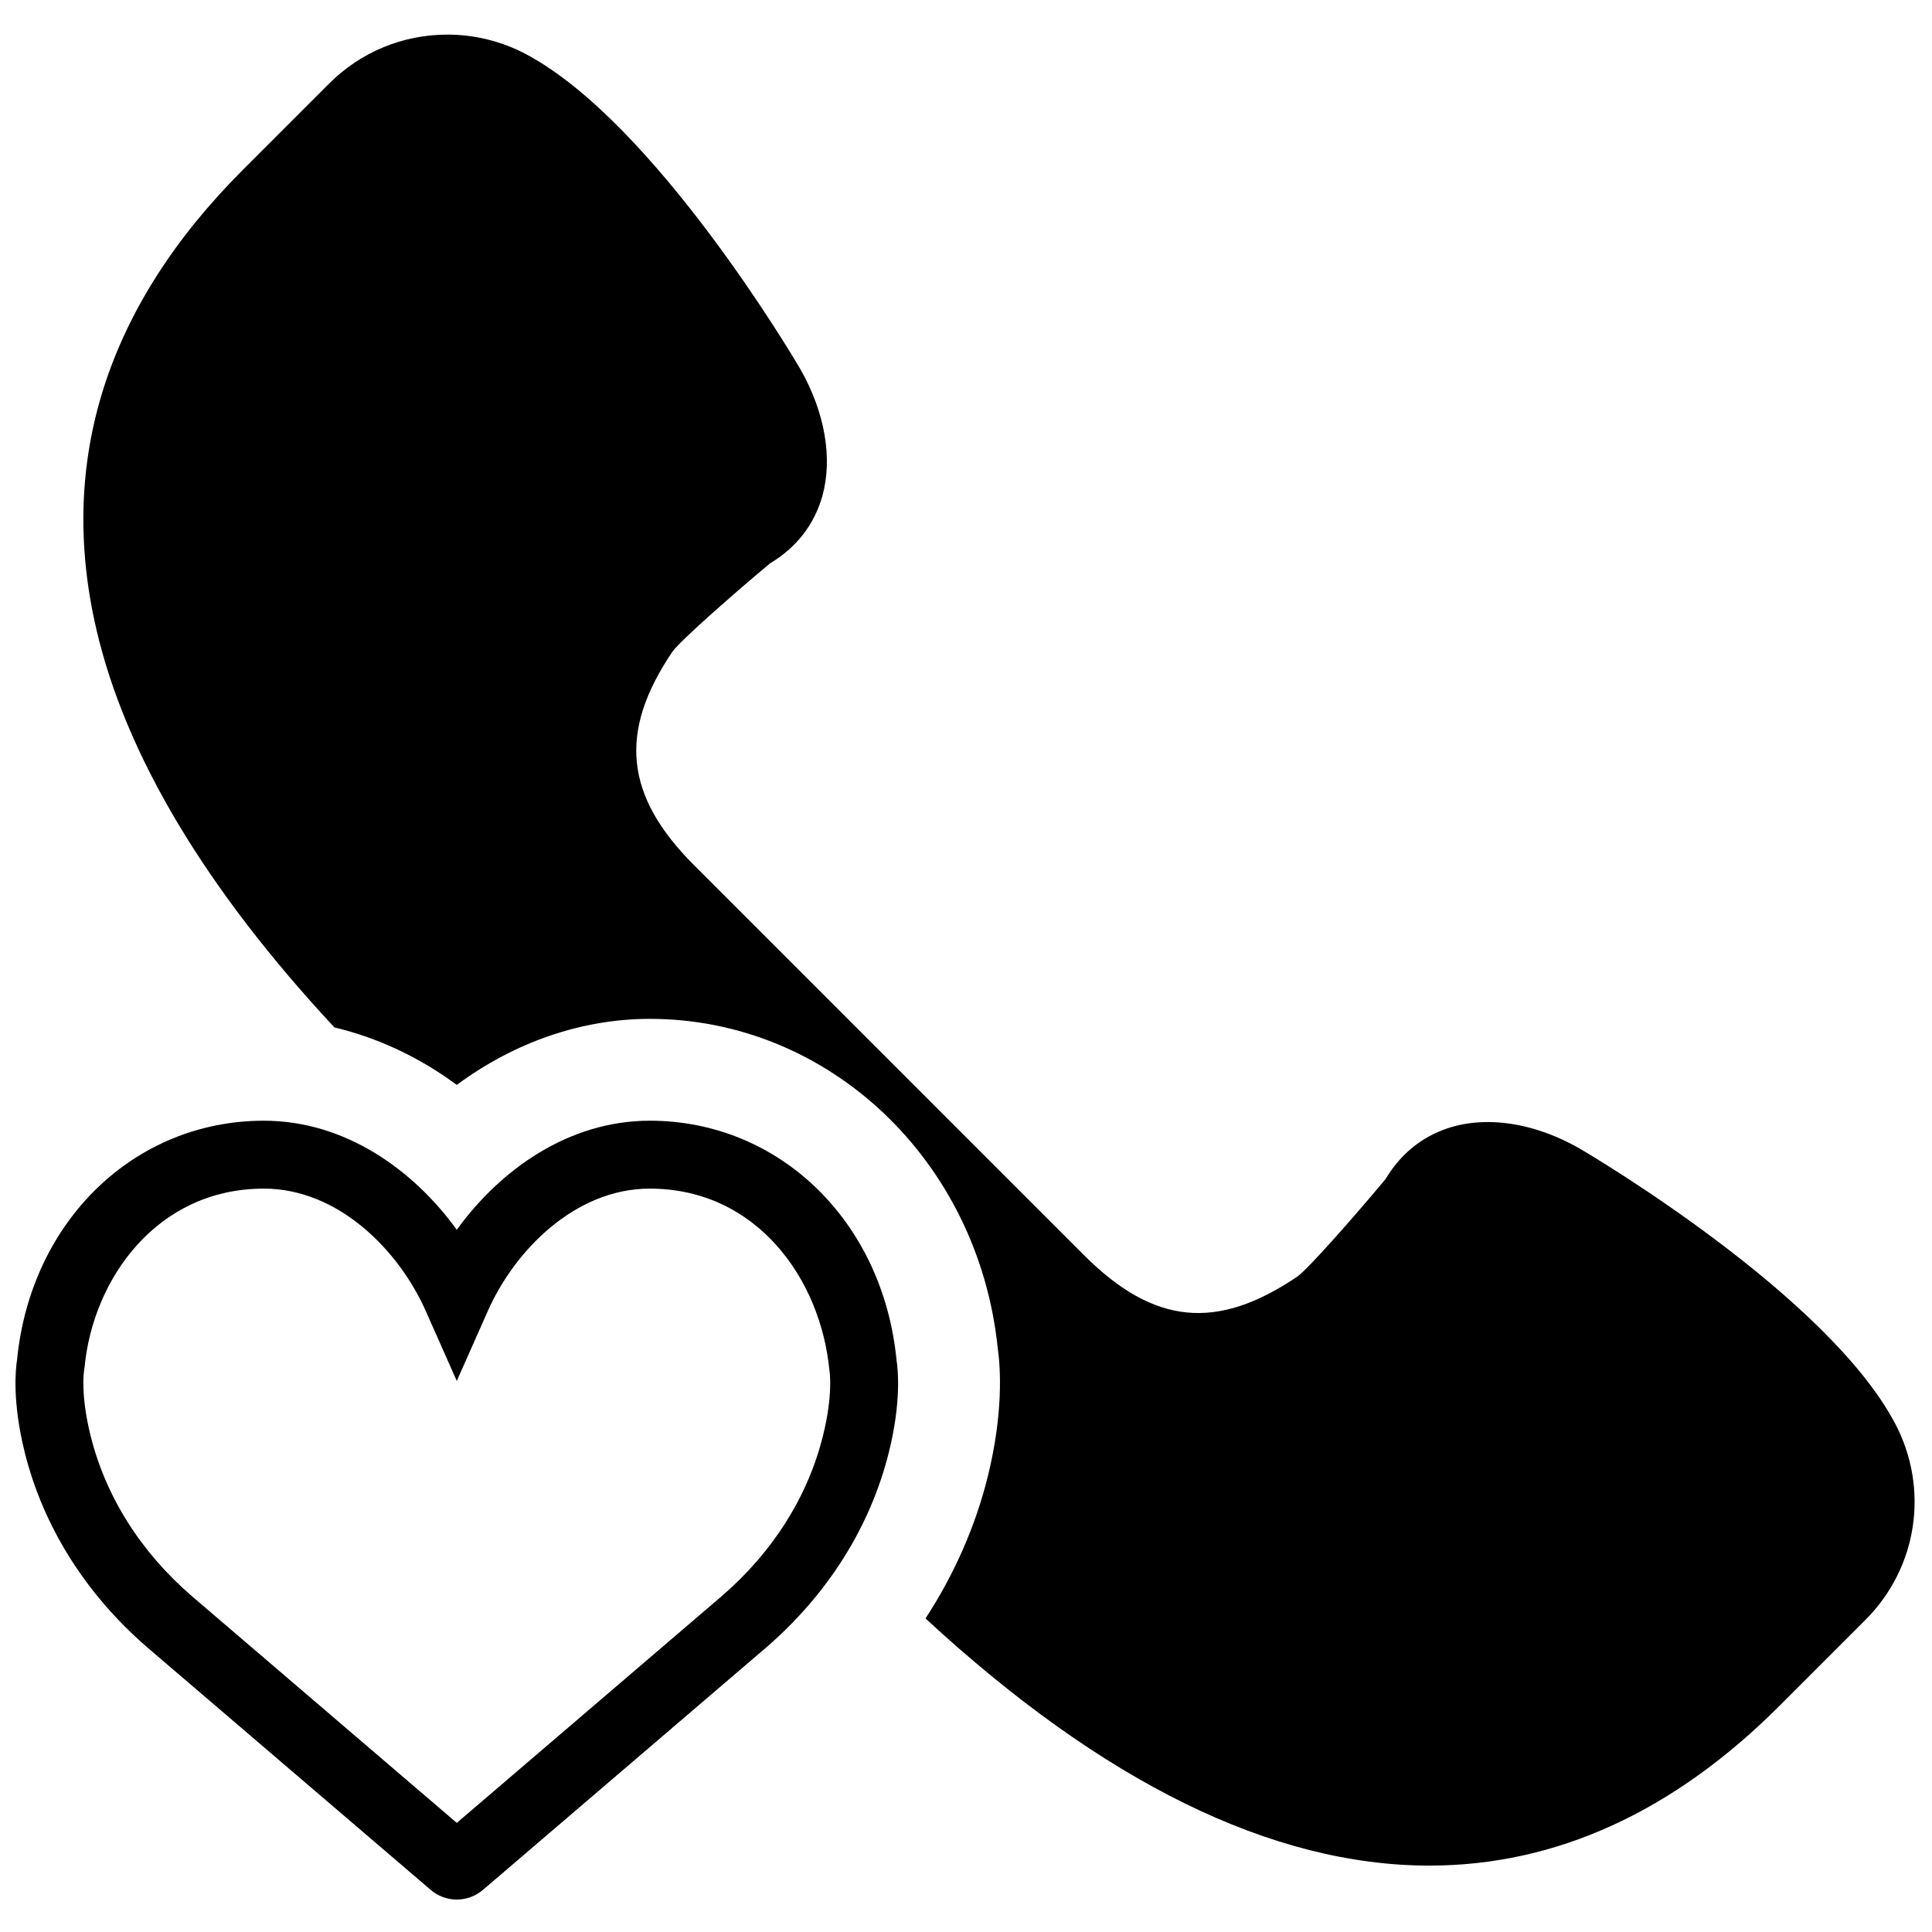
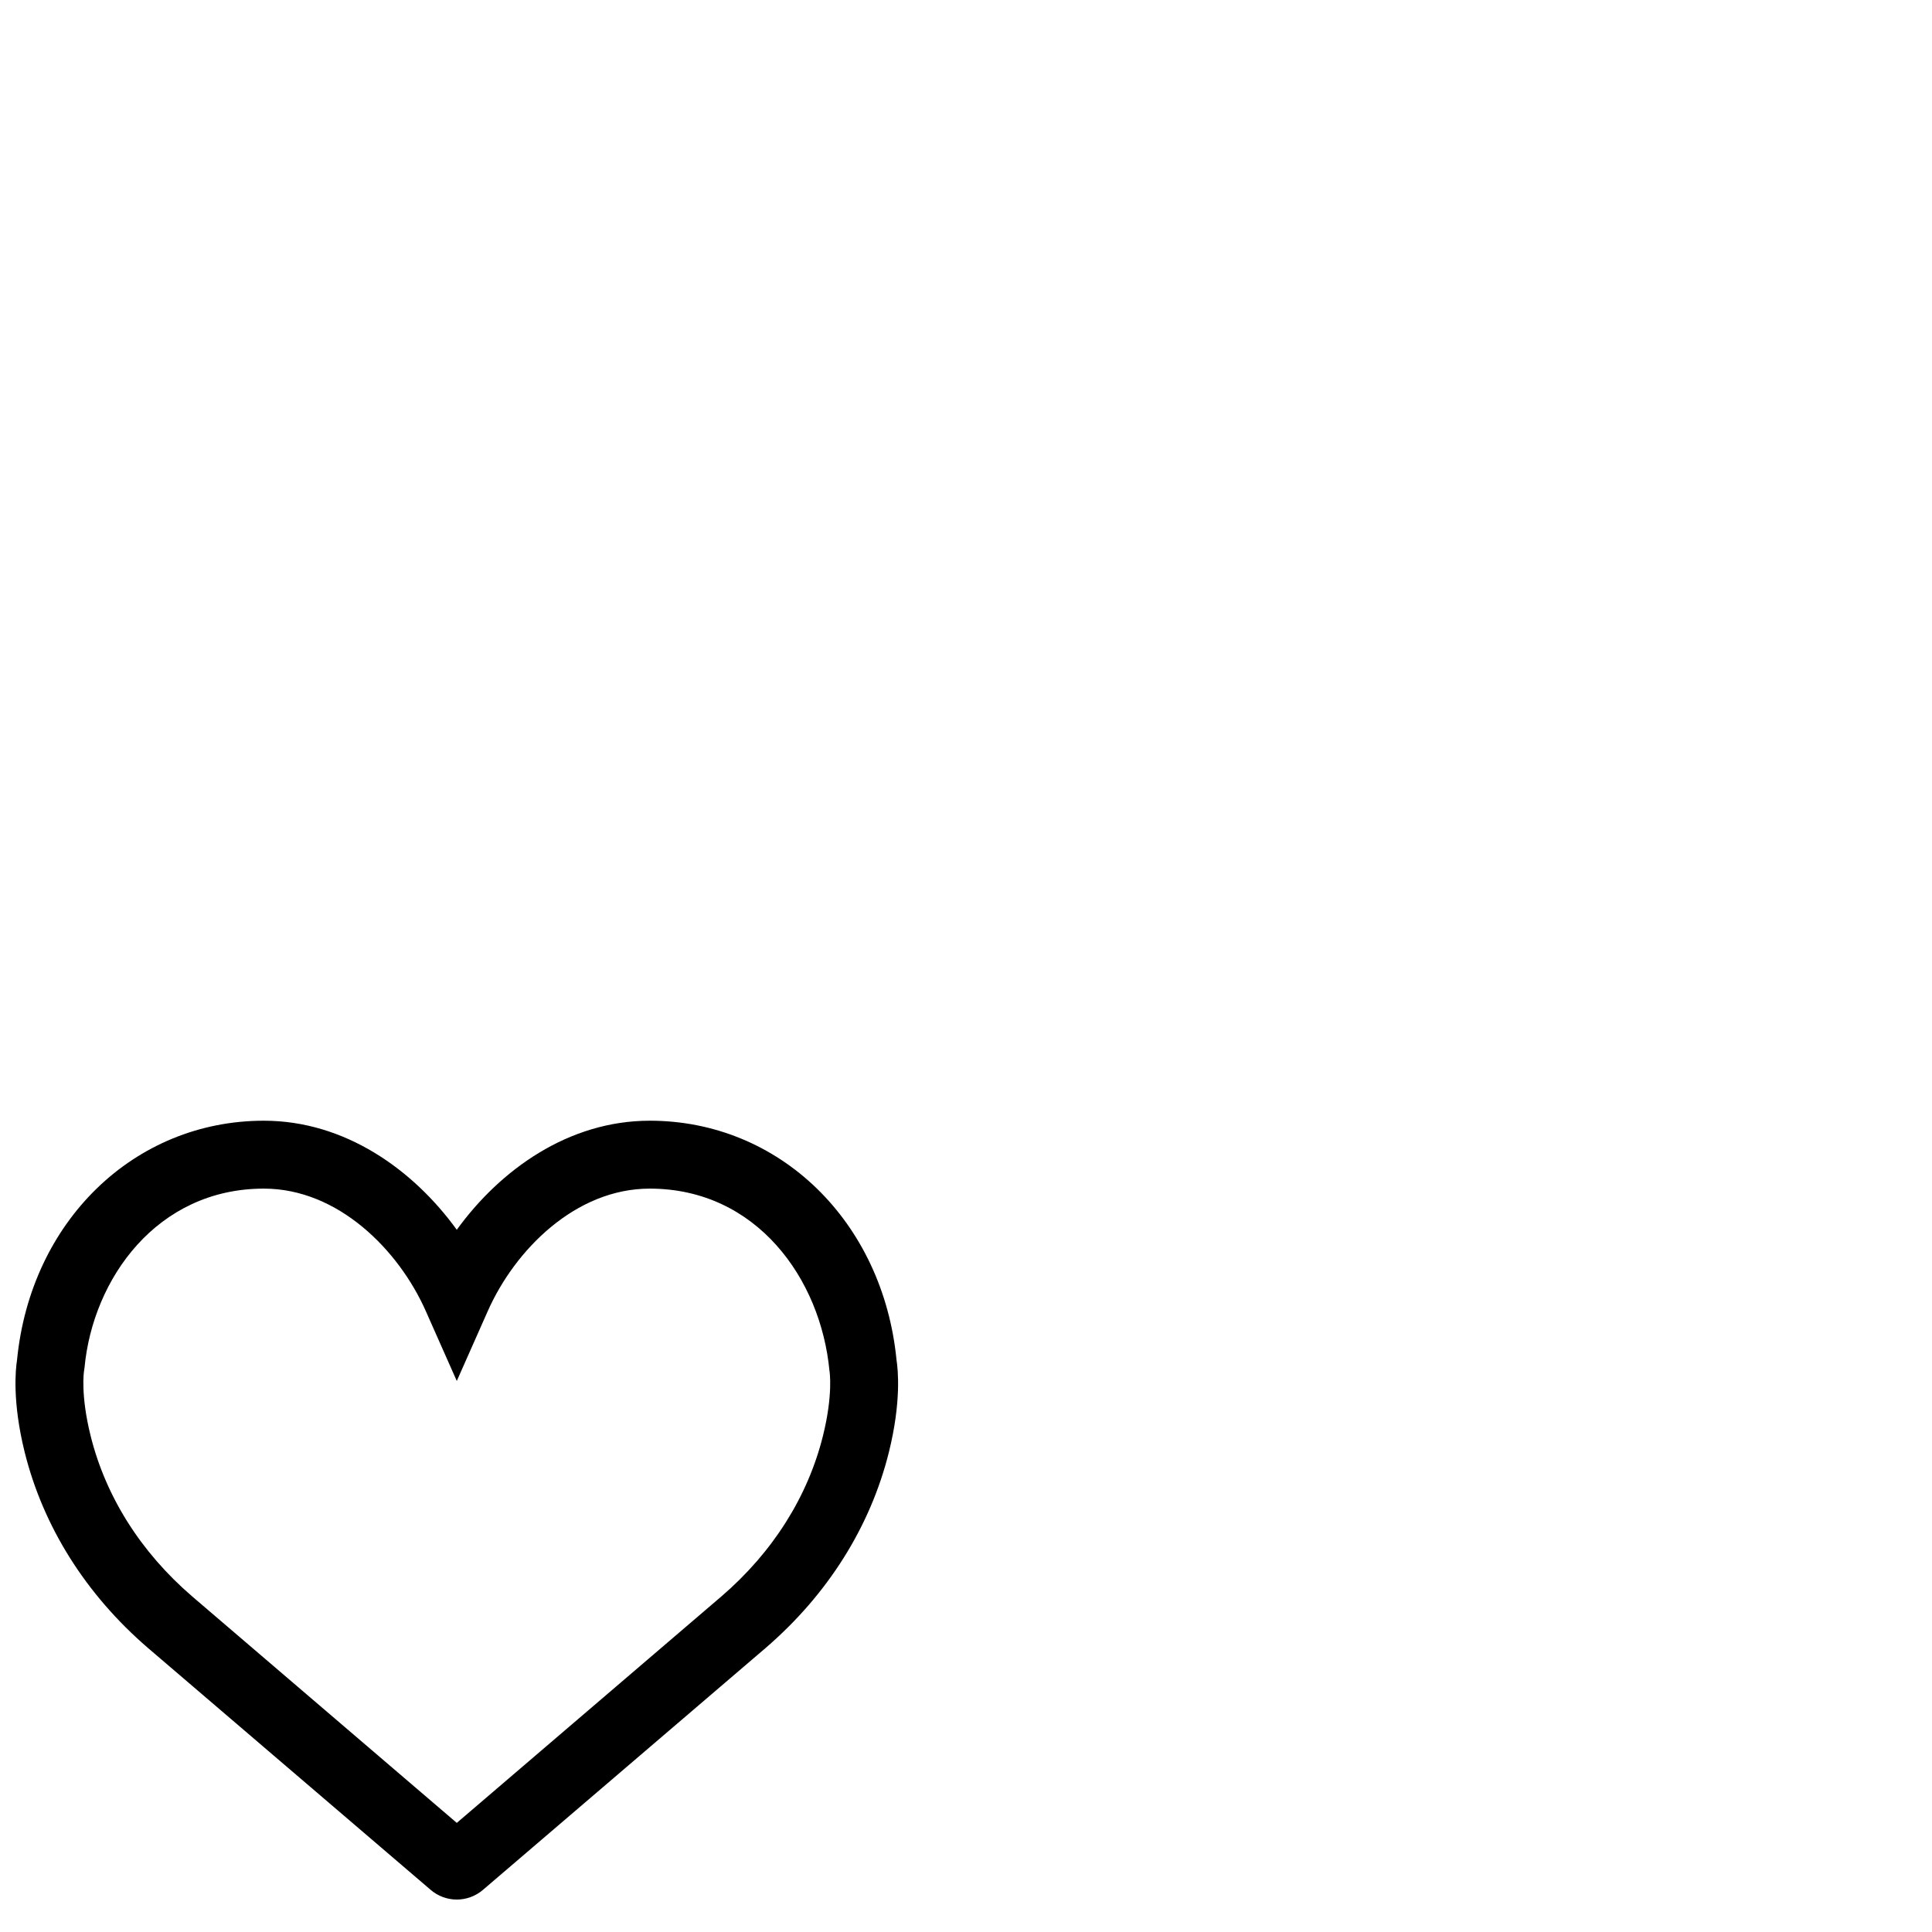
<svg xmlns="http://www.w3.org/2000/svg" width="800px" height="800px" version="1.1" viewBox="144 144 512 512">
  <defs>
    <clipPath id="b">
      <path d="m148.09 441h233.91v207h-233.91z" />
    </clipPath>
    <clipPath id="a">
-       <path d="m166 153h485.9v486h-485.9z" />
-     </clipPath>
+       </clipPath>
  </defs>
  <g>
    <g clip-path="url(#b)">
      <path d="m316.19 441c-21.559 0-39.66 13.039-51.137 28.906-11.48-15.867-29.582-28.906-51.137-28.906-34.359 0-61.816 26.656-65.406 63.438-0.379 2.41-1.297 10.984 2.023 24.379 4.914 19.766 16.203 37.715 32.668 51.902l74.934 64.117c1.922 1.656 4.391 2.566 6.918 2.566 2.527 0 4.992-0.91 6.918-2.555l74.949-64.137c16.445-14.172 27.738-32.121 32.648-51.887 3.328-13.402 2.402-21.984 2.023-24.387-3.59-36.781-31.055-63.438-65.402-63.438zm45.91 83.48c-4.004 16.141-13.309 30.875-26.902 42.57l-70.145 60.035-70.129-60.023c-13.613-11.715-22.914-26.449-26.918-42.59-2.719-10.914-1.746-17.066-1.746-17.066l0.137-0.953c2.203-23.582 19.234-47.457 47.52-47.457 19.703 0 35.75 16.281 42.914 32.43l8.223 18.543 8.223-18.543c7.16-16.148 23.211-32.43 42.914-32.43 28.285 0 45.316 23.875 47.625 48.273 0.027 0.062 1.02 6.219-1.715 17.211z" fill-rule="evenodd" />
    </g>
    <g clip-path="url(#a)">
      <path d="m646.18 521.17c-18.062-34.148-80.797-71.18-83.551-72.797-8.059-4.59-16.473-7.019-24.344-7.019-11.703 0-21.285 5.363-27.09 15.105-9.168 10.977-20.555 23.805-23.316 25.801-21.387 14.504-38.121 12.859-56.637-5.656l-103.33-103.34c-18.398-18.398-20.09-35.34-5.68-56.605 2.016-2.781 14.836-14.172 25.812-23.348 7-4.164 11.805-10.344 13.91-17.949 2.762-9.957 0.637-22.156-5.875-33.582-1.559-2.664-38.598-65.387-72.738-83.453-6.371-3.375-13.539-5.156-20.746-5.156-11.867 0-23.012 4.617-31.398 13l-22.824 22.824c-36.102 36.105-49.184 77.031-38.867 121.64 7.758 33.539 29.051 69.039 63.113 105.64 11.441 2.727 22.492 7.875 32.434 15.242 15.293-11.344 33.188-17.508 51.137-17.508 47.457 0 87.094 37.523 92.223 87.285 0.758 5.316 1.492 17.301-2.644 34.016-3.32 13.359-8.934 25.992-16.5 37.598 46.98 43.426 91.836 65.496 133.53 65.496 33.477 0 64.676-14.227 92.719-42.277l22.824-22.824c13.863-13.855 17.012-34.809 7.844-52.137" fill-rule="evenodd" />
    </g>
  </g>
</svg>